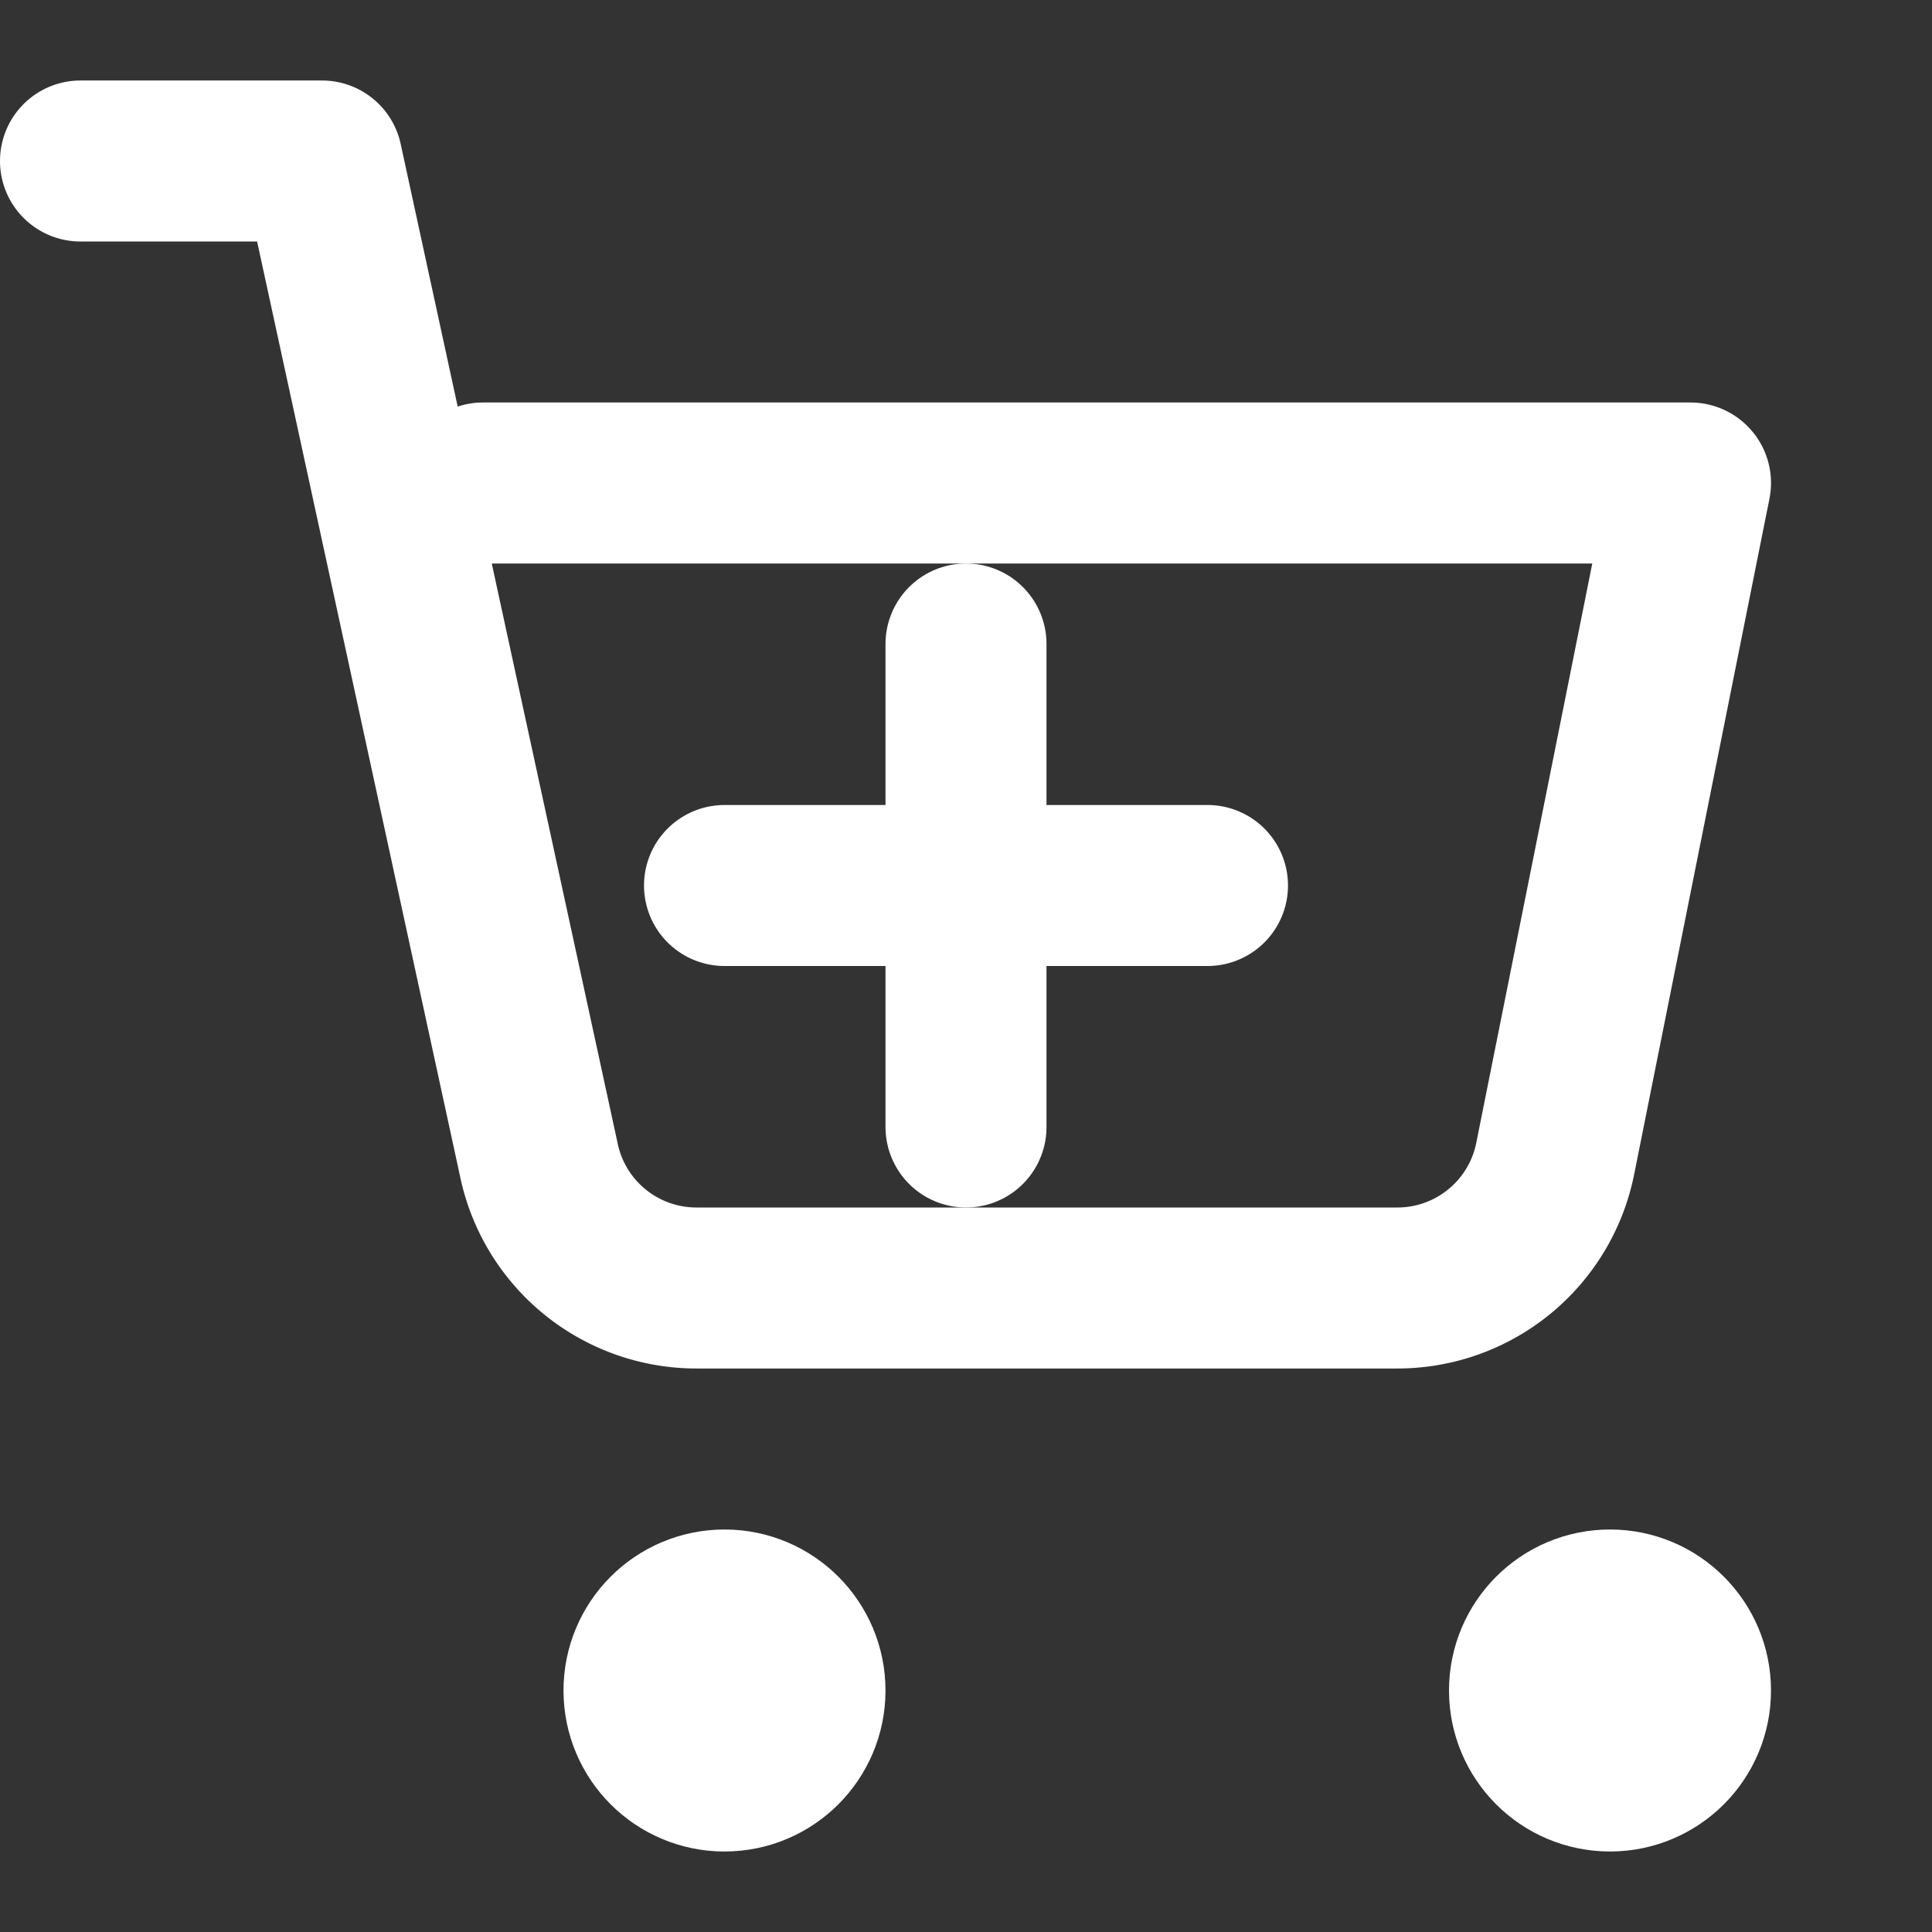
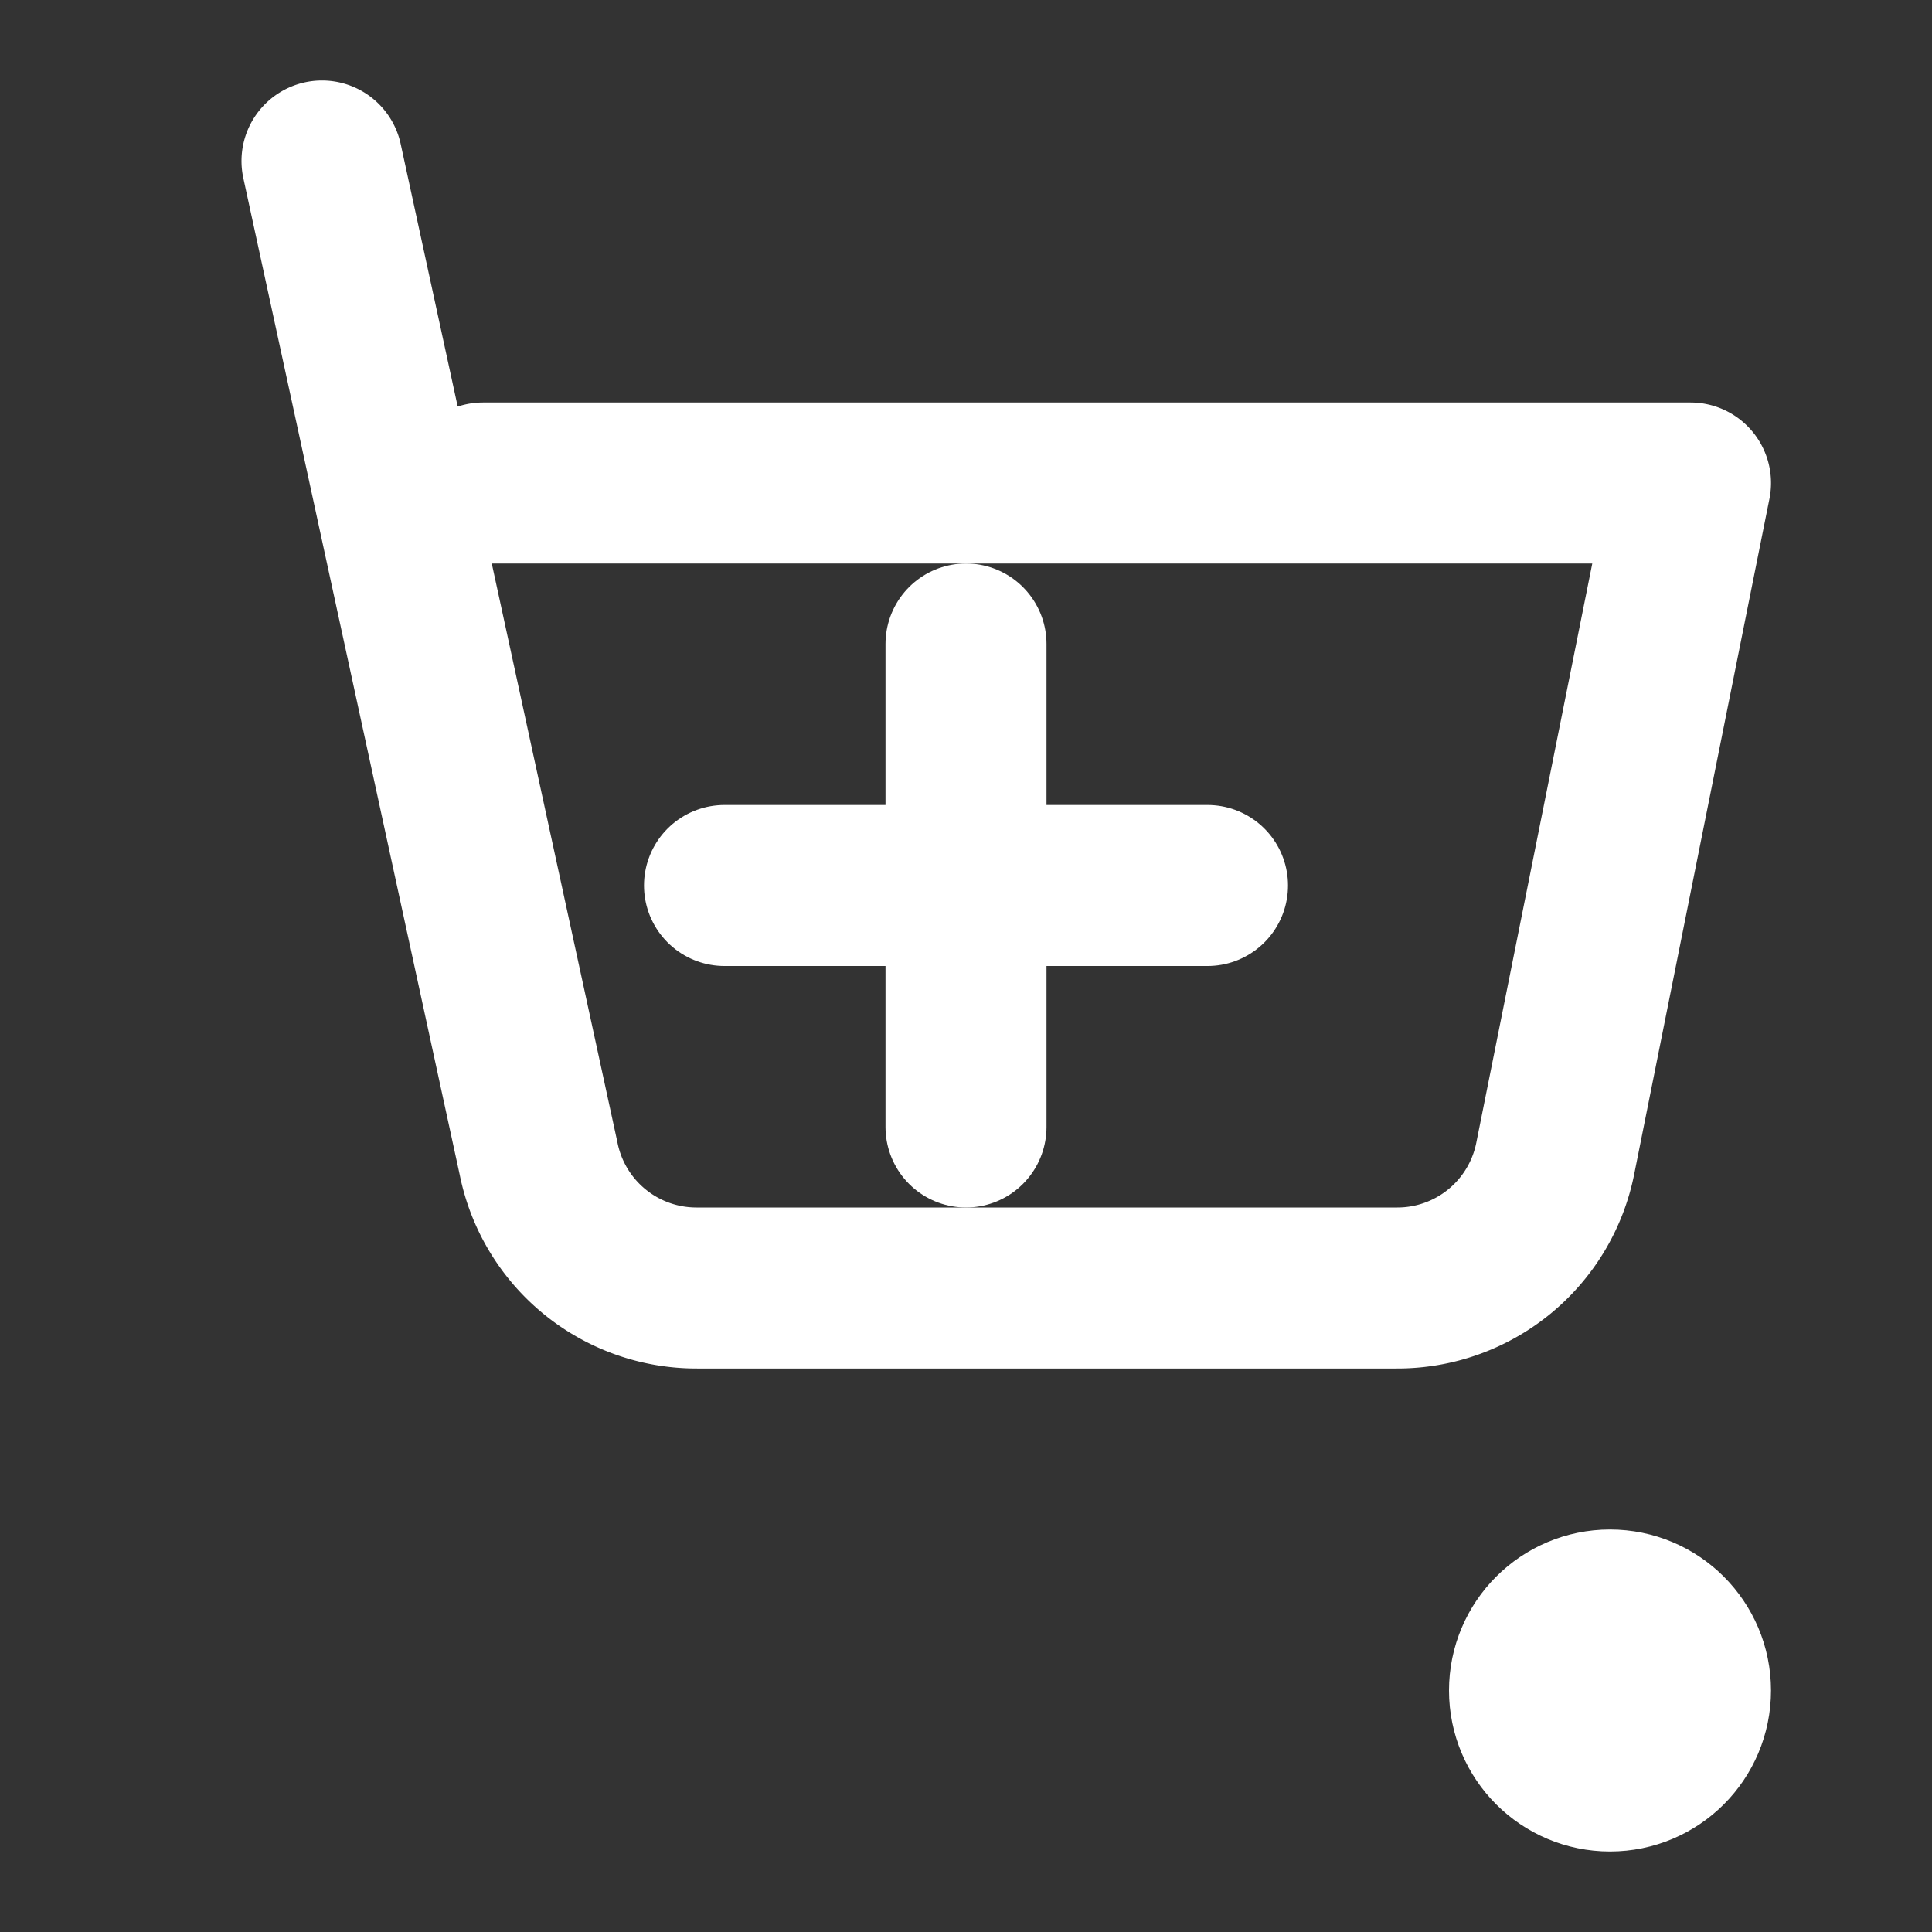
<svg xmlns="http://www.w3.org/2000/svg" width="30" height="30" viewBox="0 0 24 24" fill="none" stroke="white" stroke-width="2" stroke-linecap="round" stroke-linejoin="round">
  <rect x="0" y="0" width="24" height="24" fill="#333333" stroke="none" />
-   <path d="M6 6h15l-1.68 8.39a2 2 0 0 1-1.97 1.61H8.66a2 2 0 0 1-1.97-1.61L4 2H1" />
-   <circle cx="9" cy="21" r="1" />
+   <path d="M6 6h15l-1.68 8.39a2 2 0 0 1-1.97 1.61H8.66a2 2 0 0 1-1.97-1.61L4 2" />
  <circle cx="20" cy="21" r="1" />
  <line x1="12" y1="8" x2="12" y2="14" />
  <line x1="9" y1="11" x2="15" y2="11" />
</svg>